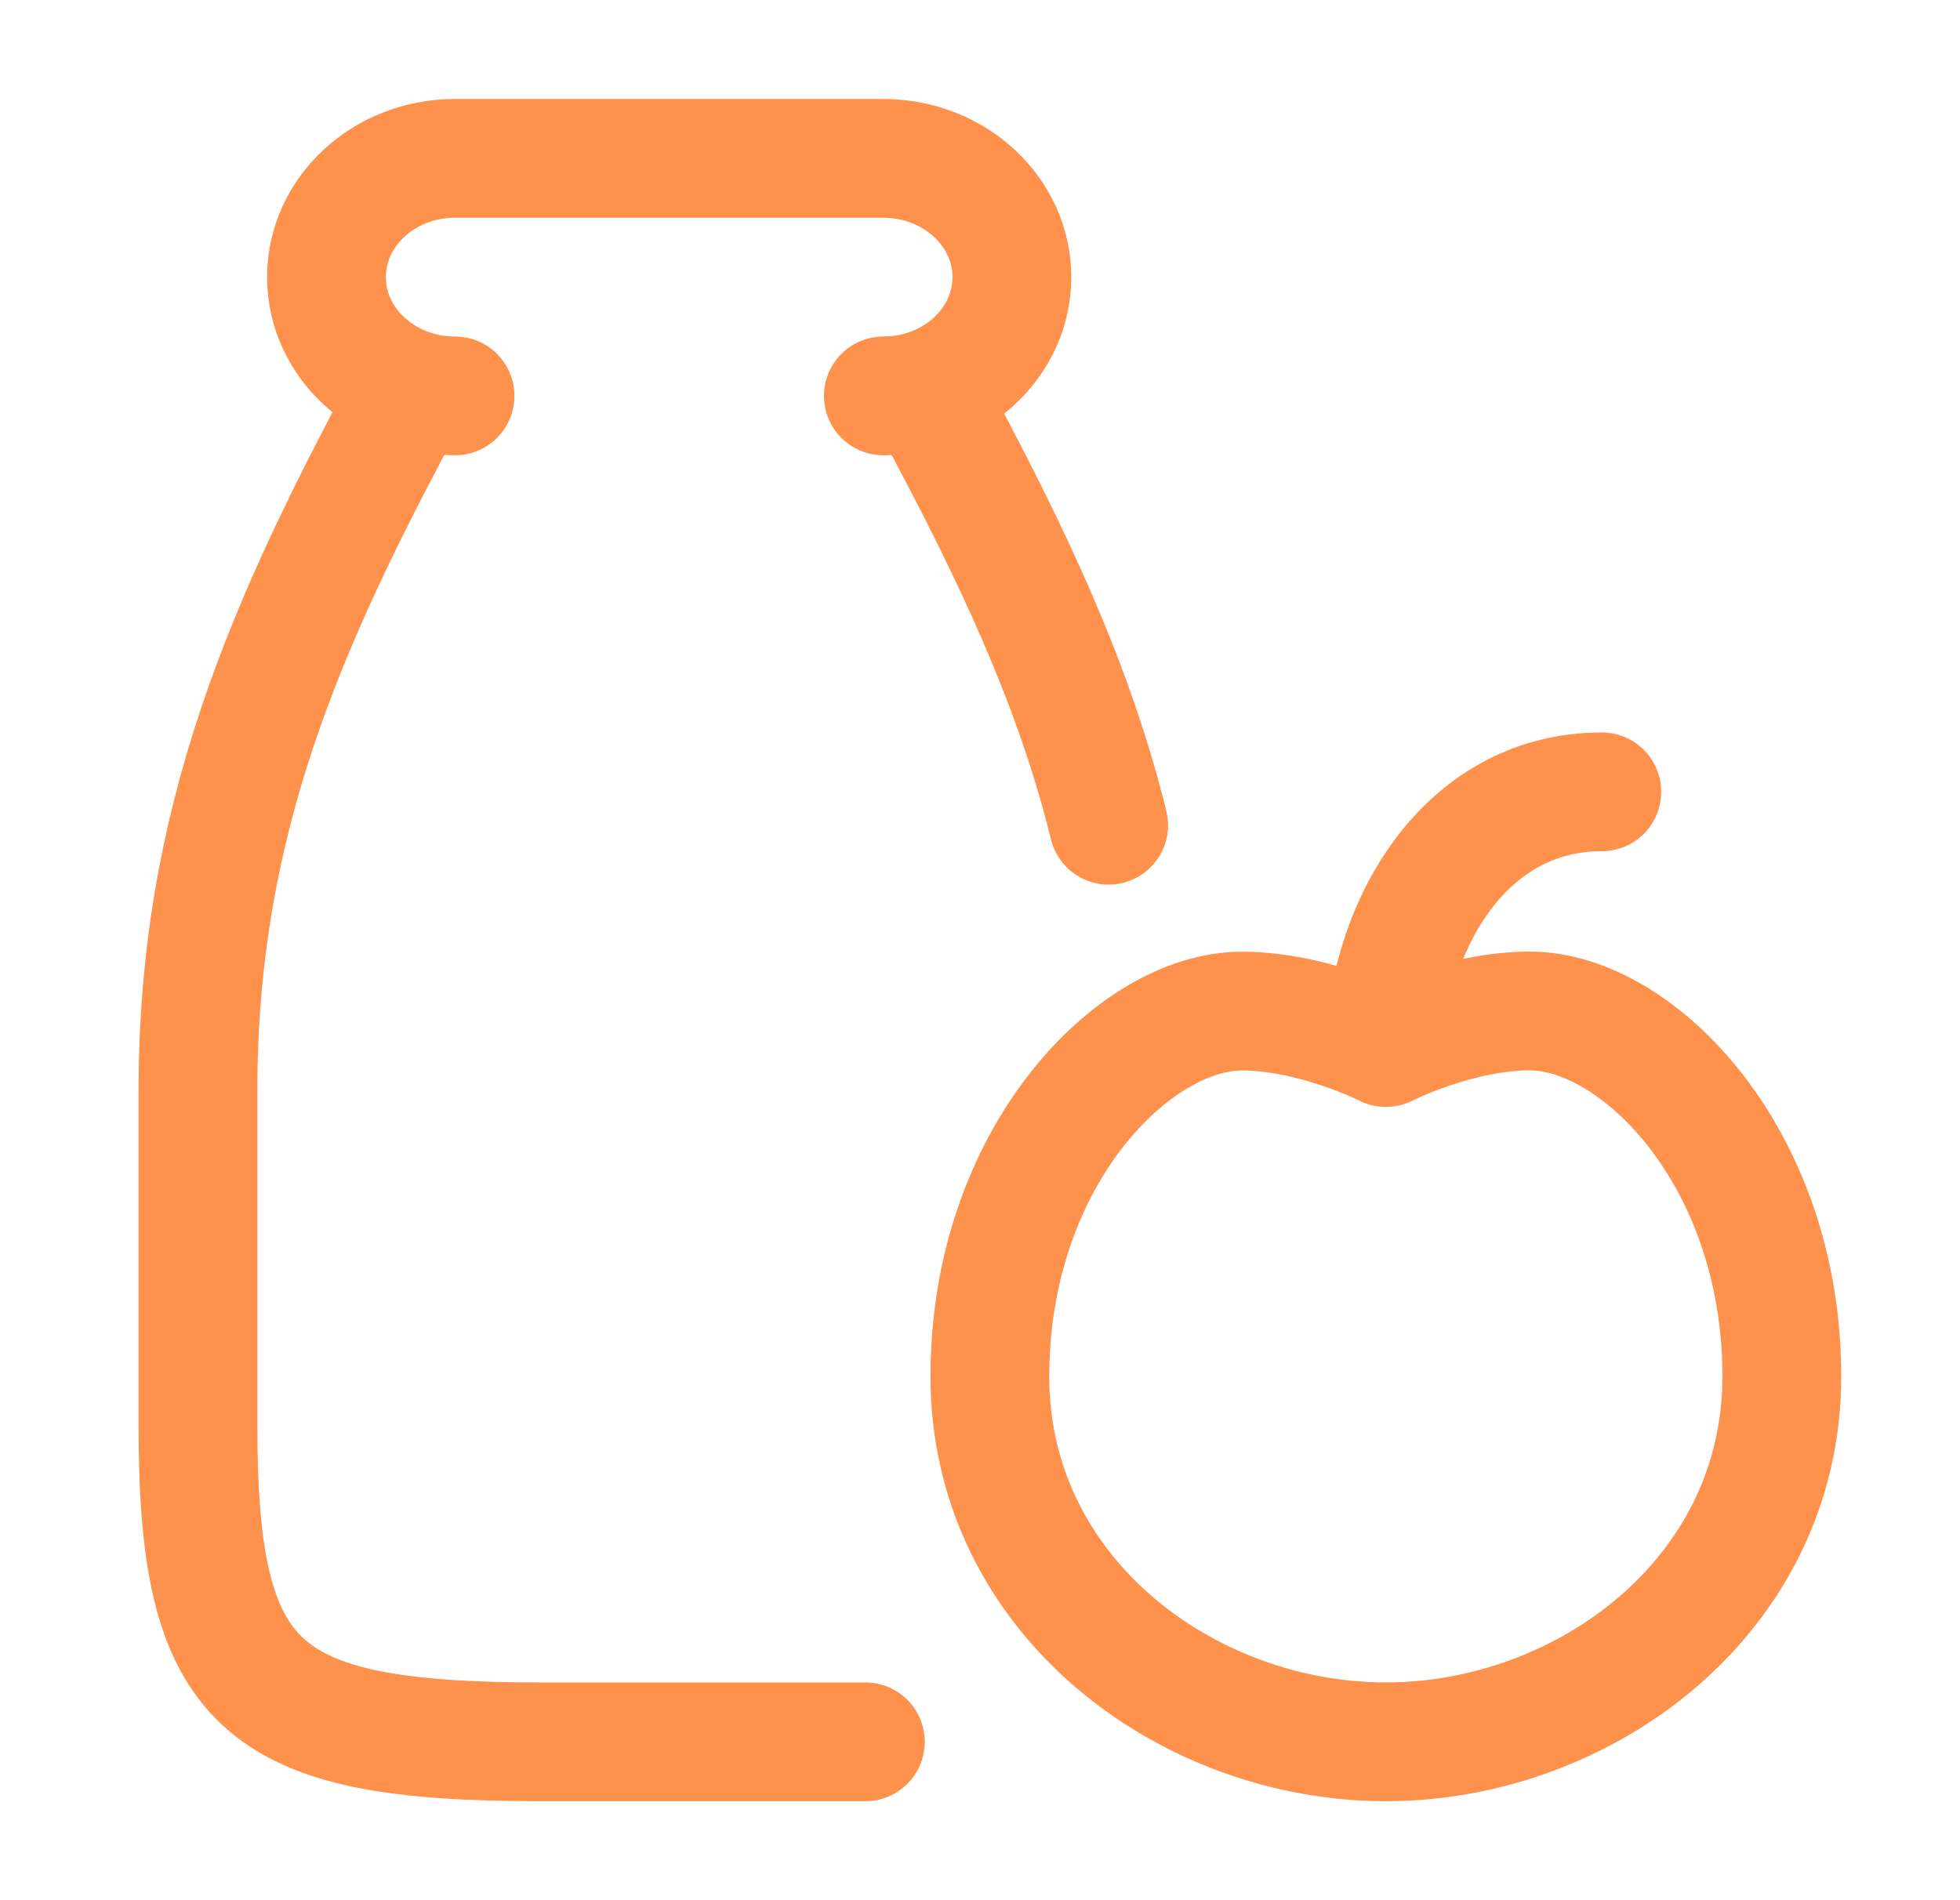
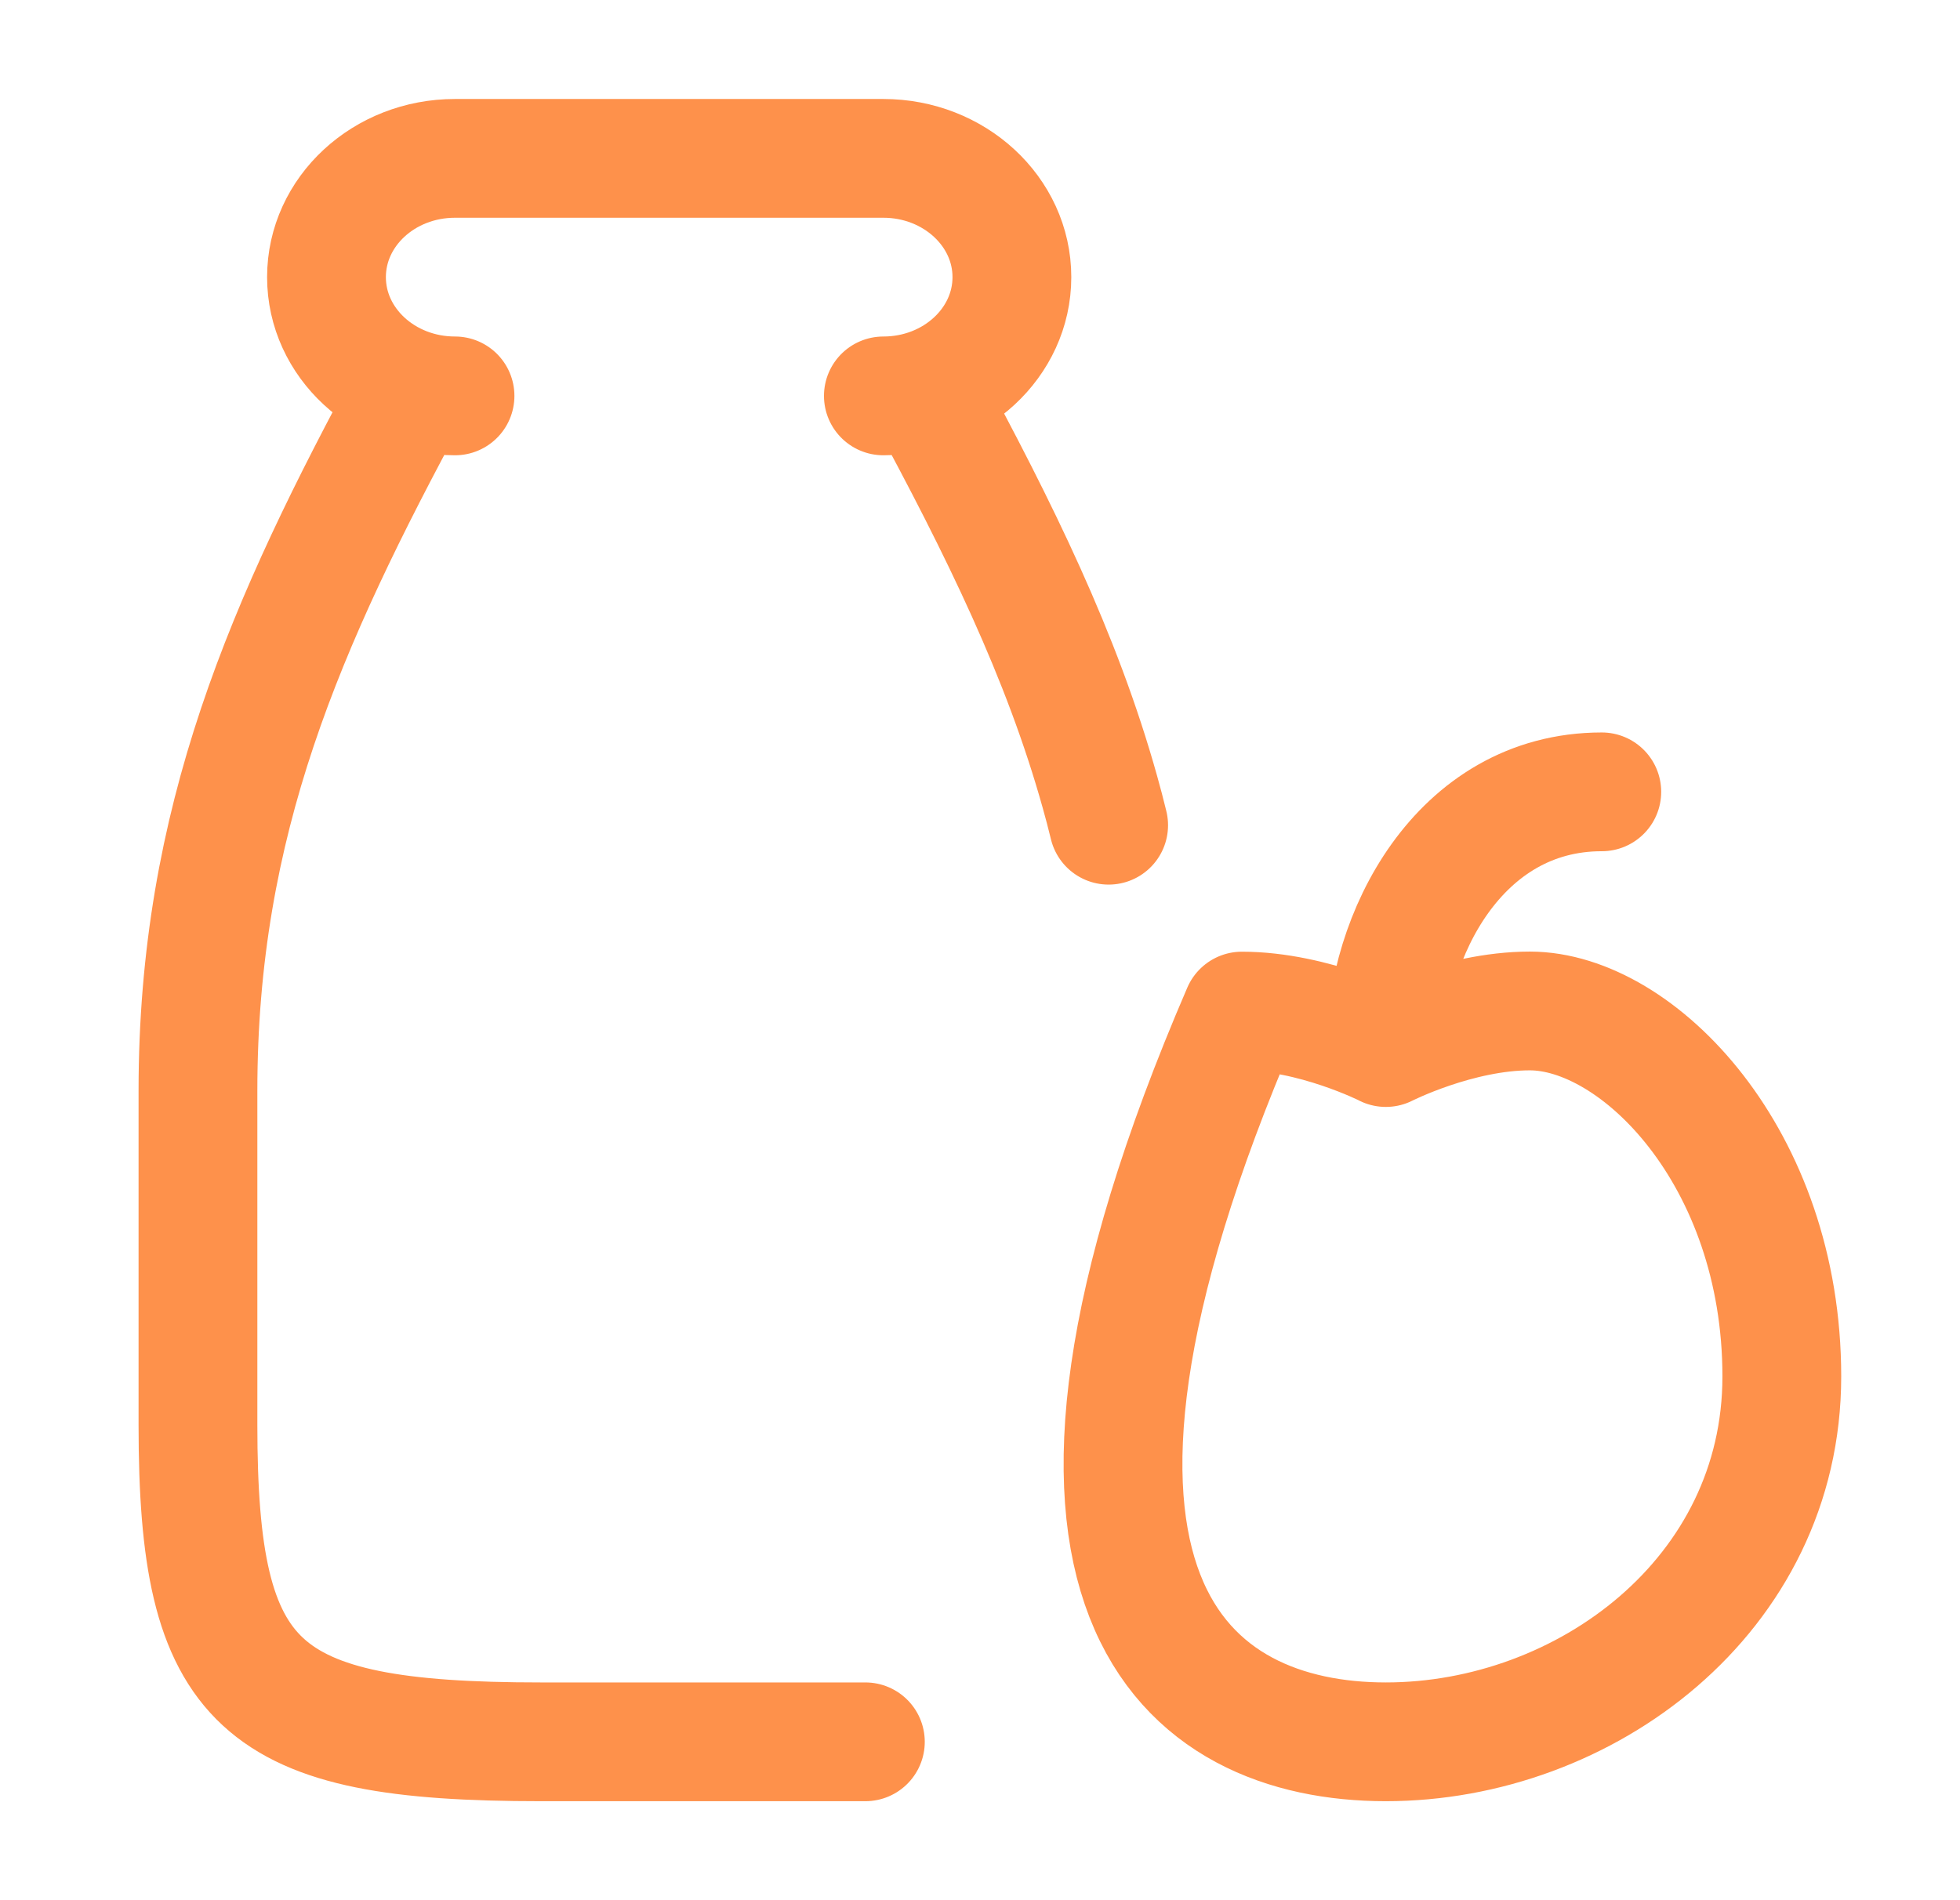
<svg xmlns="http://www.w3.org/2000/svg" width="33" height="32" viewBox="0 0 33 32" fill="none">
-   <path d="M23.333 17.64C23.333 17.64 22.12 17.027 20.909 17.027C19.09 17.027 16.666 19.487 16.666 23.18C16.666 26.872 19.986 29.333 23.333 29.333C26.68 29.333 30 26.872 30 23.18C30 19.488 27.576 17.025 25.757 17.025C24.545 17.025 23.333 17.641 23.333 17.641C23.333 15.796 24.546 13.335 26.969 13.335M14.873 6.667C16.068 6.667 17.037 5.771 17.037 4.667C17.037 3.563 16.066 2.667 14.873 2.667H7.66C6.465 2.667 5.497 3.563 5.497 4.667C5.497 5.771 6.465 6.667 7.661 6.667M15.558 6.564C16.833 8.919 17.878 11.044 18.518 13.333C18.571 13.52 18.62 13.708 18.666 13.897M14.57 29.333H9.104C4.329 29.333 3.333 28.413 3.333 24V18.369C3.333 13.836 4.797 10.515 6.94 6.553" stroke="#FE914B" stroke-width="2" stroke-linecap="round" stroke-linejoin="round" />
+   <path d="M23.333 17.64C23.333 17.64 22.12 17.027 20.909 17.027C16.666 26.872 19.986 29.333 23.333 29.333C26.68 29.333 30 26.872 30 23.18C30 19.488 27.576 17.025 25.757 17.025C24.545 17.025 23.333 17.641 23.333 17.641C23.333 15.796 24.546 13.335 26.969 13.335M14.873 6.667C16.068 6.667 17.037 5.771 17.037 4.667C17.037 3.563 16.066 2.667 14.873 2.667H7.66C6.465 2.667 5.497 3.563 5.497 4.667C5.497 5.771 6.465 6.667 7.661 6.667M15.558 6.564C16.833 8.919 17.878 11.044 18.518 13.333C18.571 13.52 18.62 13.708 18.666 13.897M14.57 29.333H9.104C4.329 29.333 3.333 28.413 3.333 24V18.369C3.333 13.836 4.797 10.515 6.94 6.553" stroke="#FE914B" stroke-width="2" stroke-linecap="round" stroke-linejoin="round" />
</svg>